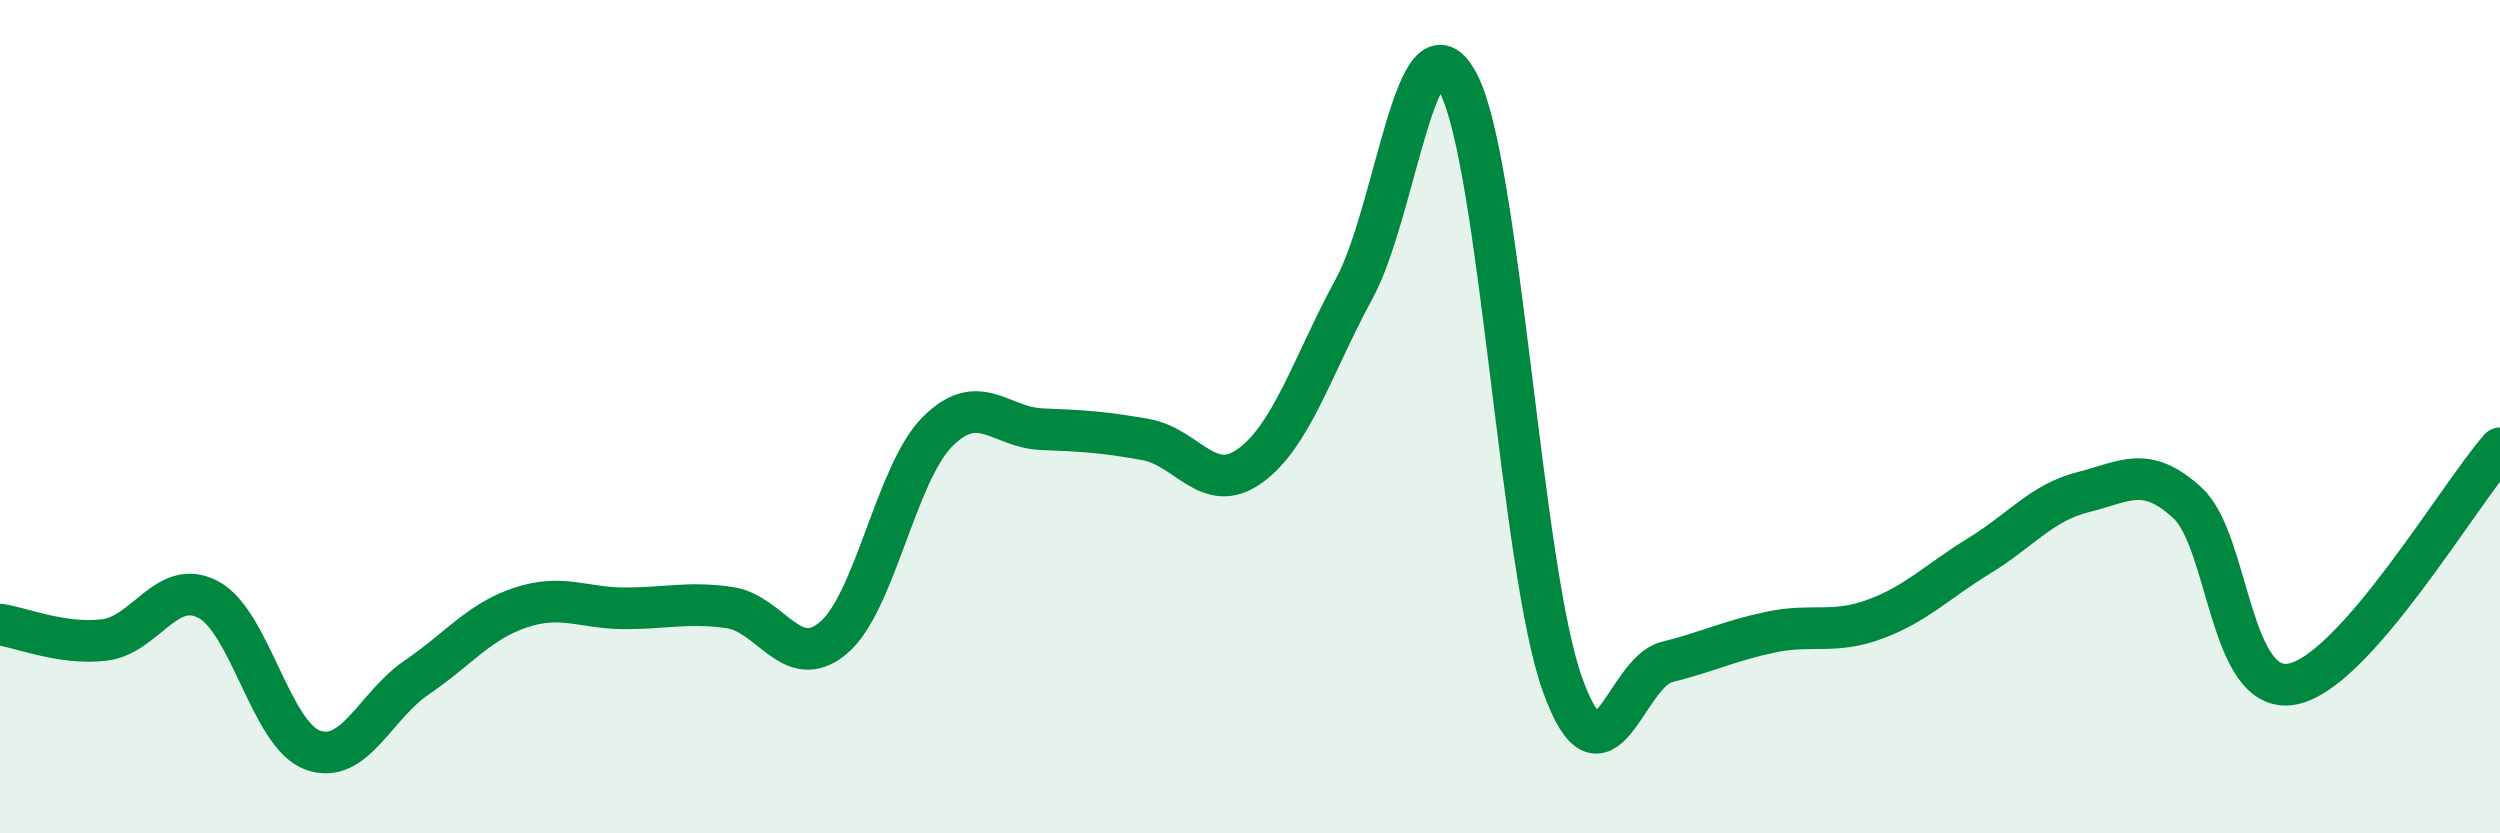
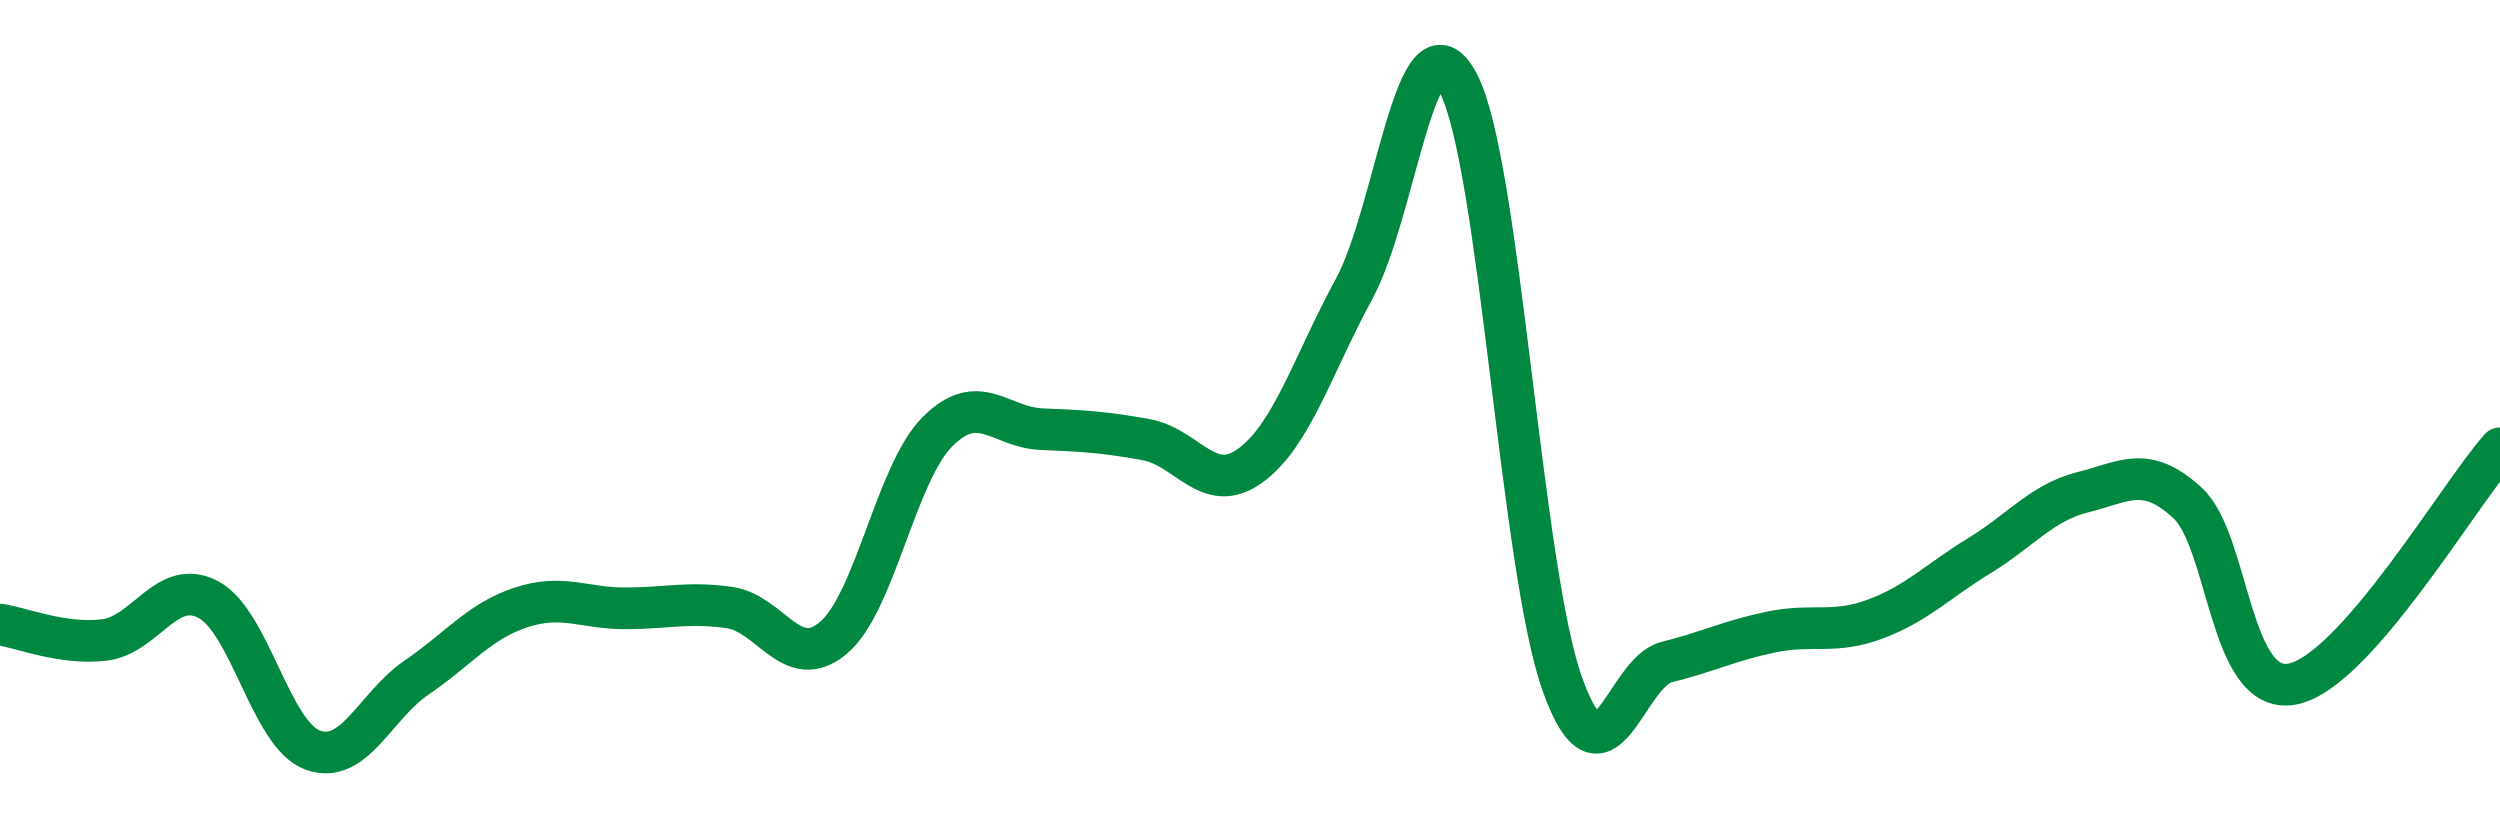
<svg xmlns="http://www.w3.org/2000/svg" width="60" height="20" viewBox="0 0 60 20">
-   <path d="M 0,14.99 C 0.5,15.06 1.5,15.48 2.5,15.36 C 3.5,15.24 4,13.86 5,14.39 C 6,14.92 6.5,17.63 7.5,18 C 8.5,18.37 9,16.94 10,16.26 C 11,15.58 11.5,14.91 12.5,14.58 C 13.5,14.25 14,14.6 15,14.6 C 16,14.6 16.5,14.44 17.5,14.58 C 18.5,14.72 19,16.15 20,15.31 C 21,14.47 21.5,11.36 22.5,10.36 C 23.5,9.36 24,10.26 25,10.3 C 26,10.34 26.5,10.37 27.5,10.55 C 28.5,10.73 29,11.9 30,11.18 C 31,10.46 31.5,8.77 32.5,6.93 C 33.5,5.09 34,0.1 35,2 C 36,3.9 36.5,13.65 37.5,16.43 C 38.5,19.21 39,16.14 40,15.89 C 41,15.64 41.5,15.38 42.5,15.17 C 43.5,14.96 44,15.23 45,14.86 C 46,14.49 46.5,13.95 47.5,13.34 C 48.5,12.73 49,12.06 50,11.81 C 51,11.56 51.5,11.15 52.5,12.07 C 53.5,12.99 53.5,16.68 55,16.42 C 56.5,16.16 59,11.89 60,10.76L60 20L0 20Z" fill="#008740" opacity="0.1" stroke-linecap="round" stroke-linejoin="round" />
  <path d="M 0,14.99 C 0.5,15.06 1.5,15.48 2.5,15.36 C 3.5,15.24 4,13.86 5,14.39 C 6,14.92 6.5,17.63 7.5,18 C 8.5,18.37 9,16.94 10,16.26 C 11,15.58 11.5,14.91 12.5,14.58 C 13.5,14.25 14,14.6 15,14.6 C 16,14.6 16.5,14.44 17.5,14.58 C 18.5,14.72 19,16.15 20,15.31 C 21,14.47 21.5,11.36 22.5,10.36 C 23.5,9.36 24,10.26 25,10.3 C 26,10.34 26.5,10.37 27.5,10.55 C 28.5,10.73 29,11.9 30,11.18 C 31,10.46 31.5,8.77 32.5,6.93 C 33.5,5.09 34,0.1 35,2 C 36,3.9 36.5,13.65 37.5,16.43 C 38.5,19.21 39,16.14 40,15.89 C 41,15.64 41.5,15.38 42.5,15.17 C 43.5,14.96 44,15.23 45,14.86 C 46,14.49 46.5,13.95 47.5,13.34 C 48.5,12.73 49,12.06 50,11.81 C 51,11.56 51.5,11.15 52.5,12.07 C 53.5,12.99 53.5,16.68 55,16.42 C 56.5,16.16 59,11.89 60,10.76" stroke="#008740" stroke-width="1" fill="none" stroke-linecap="round" stroke-linejoin="round" />
</svg>